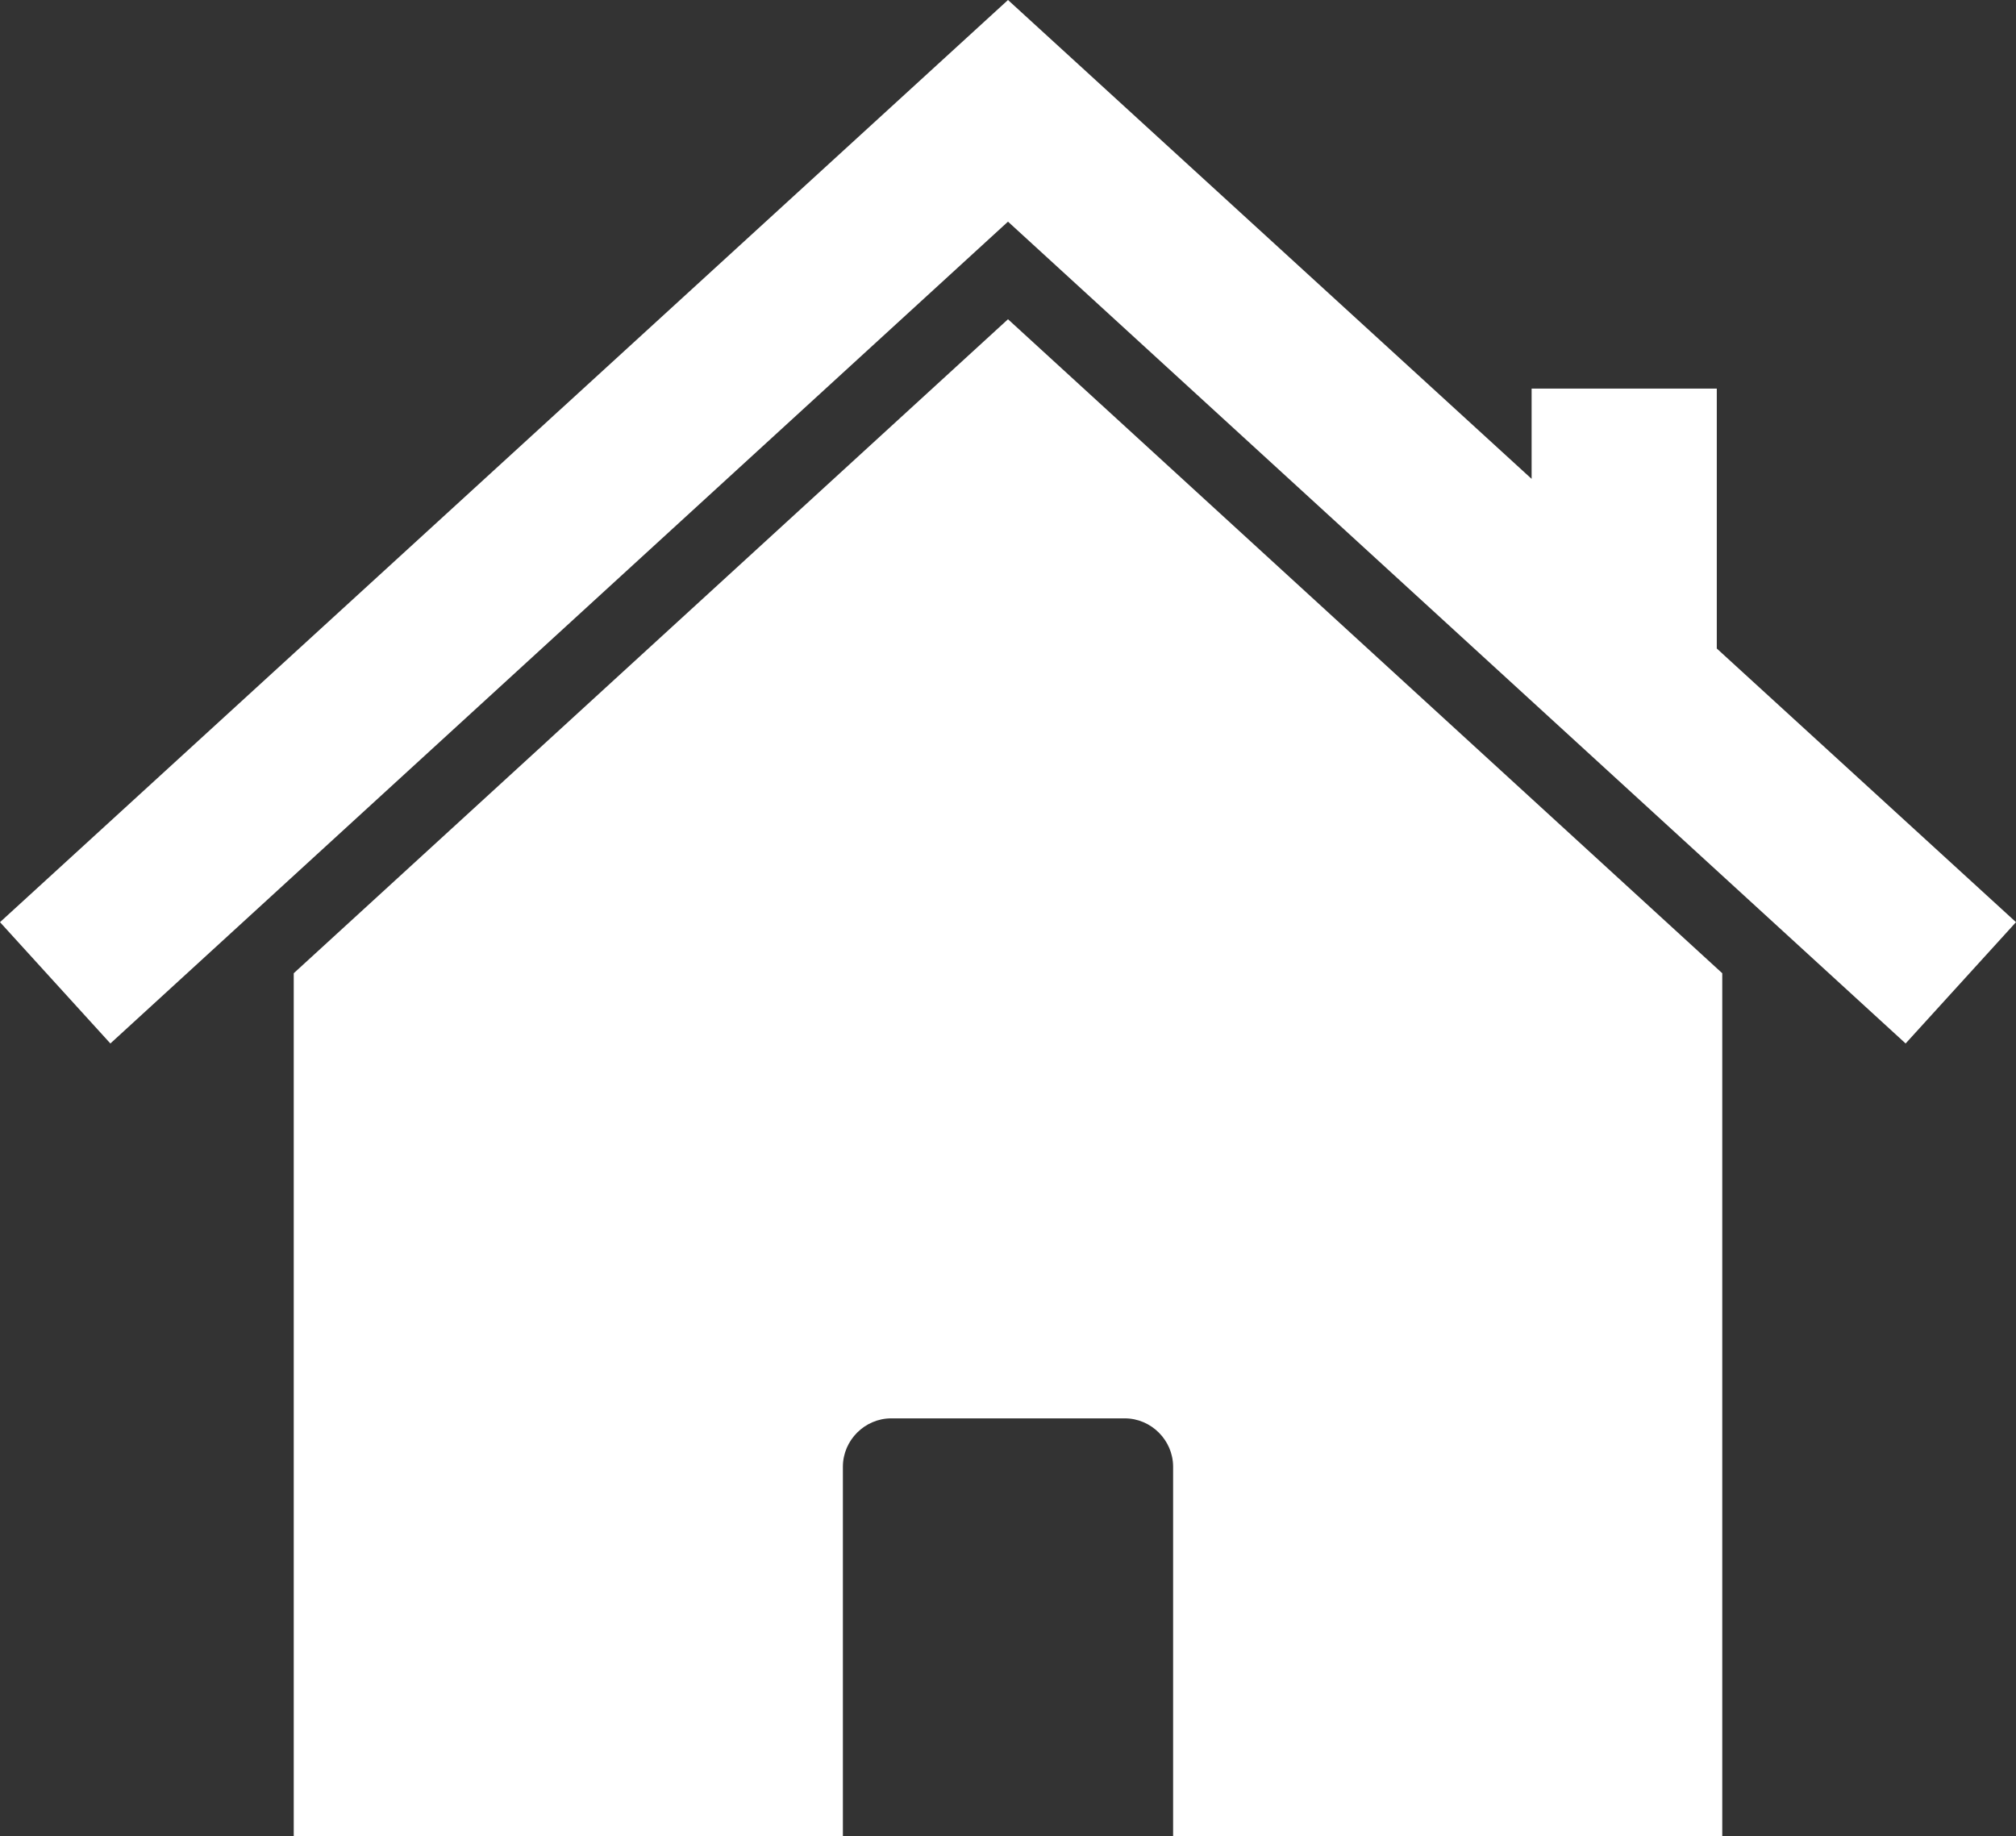
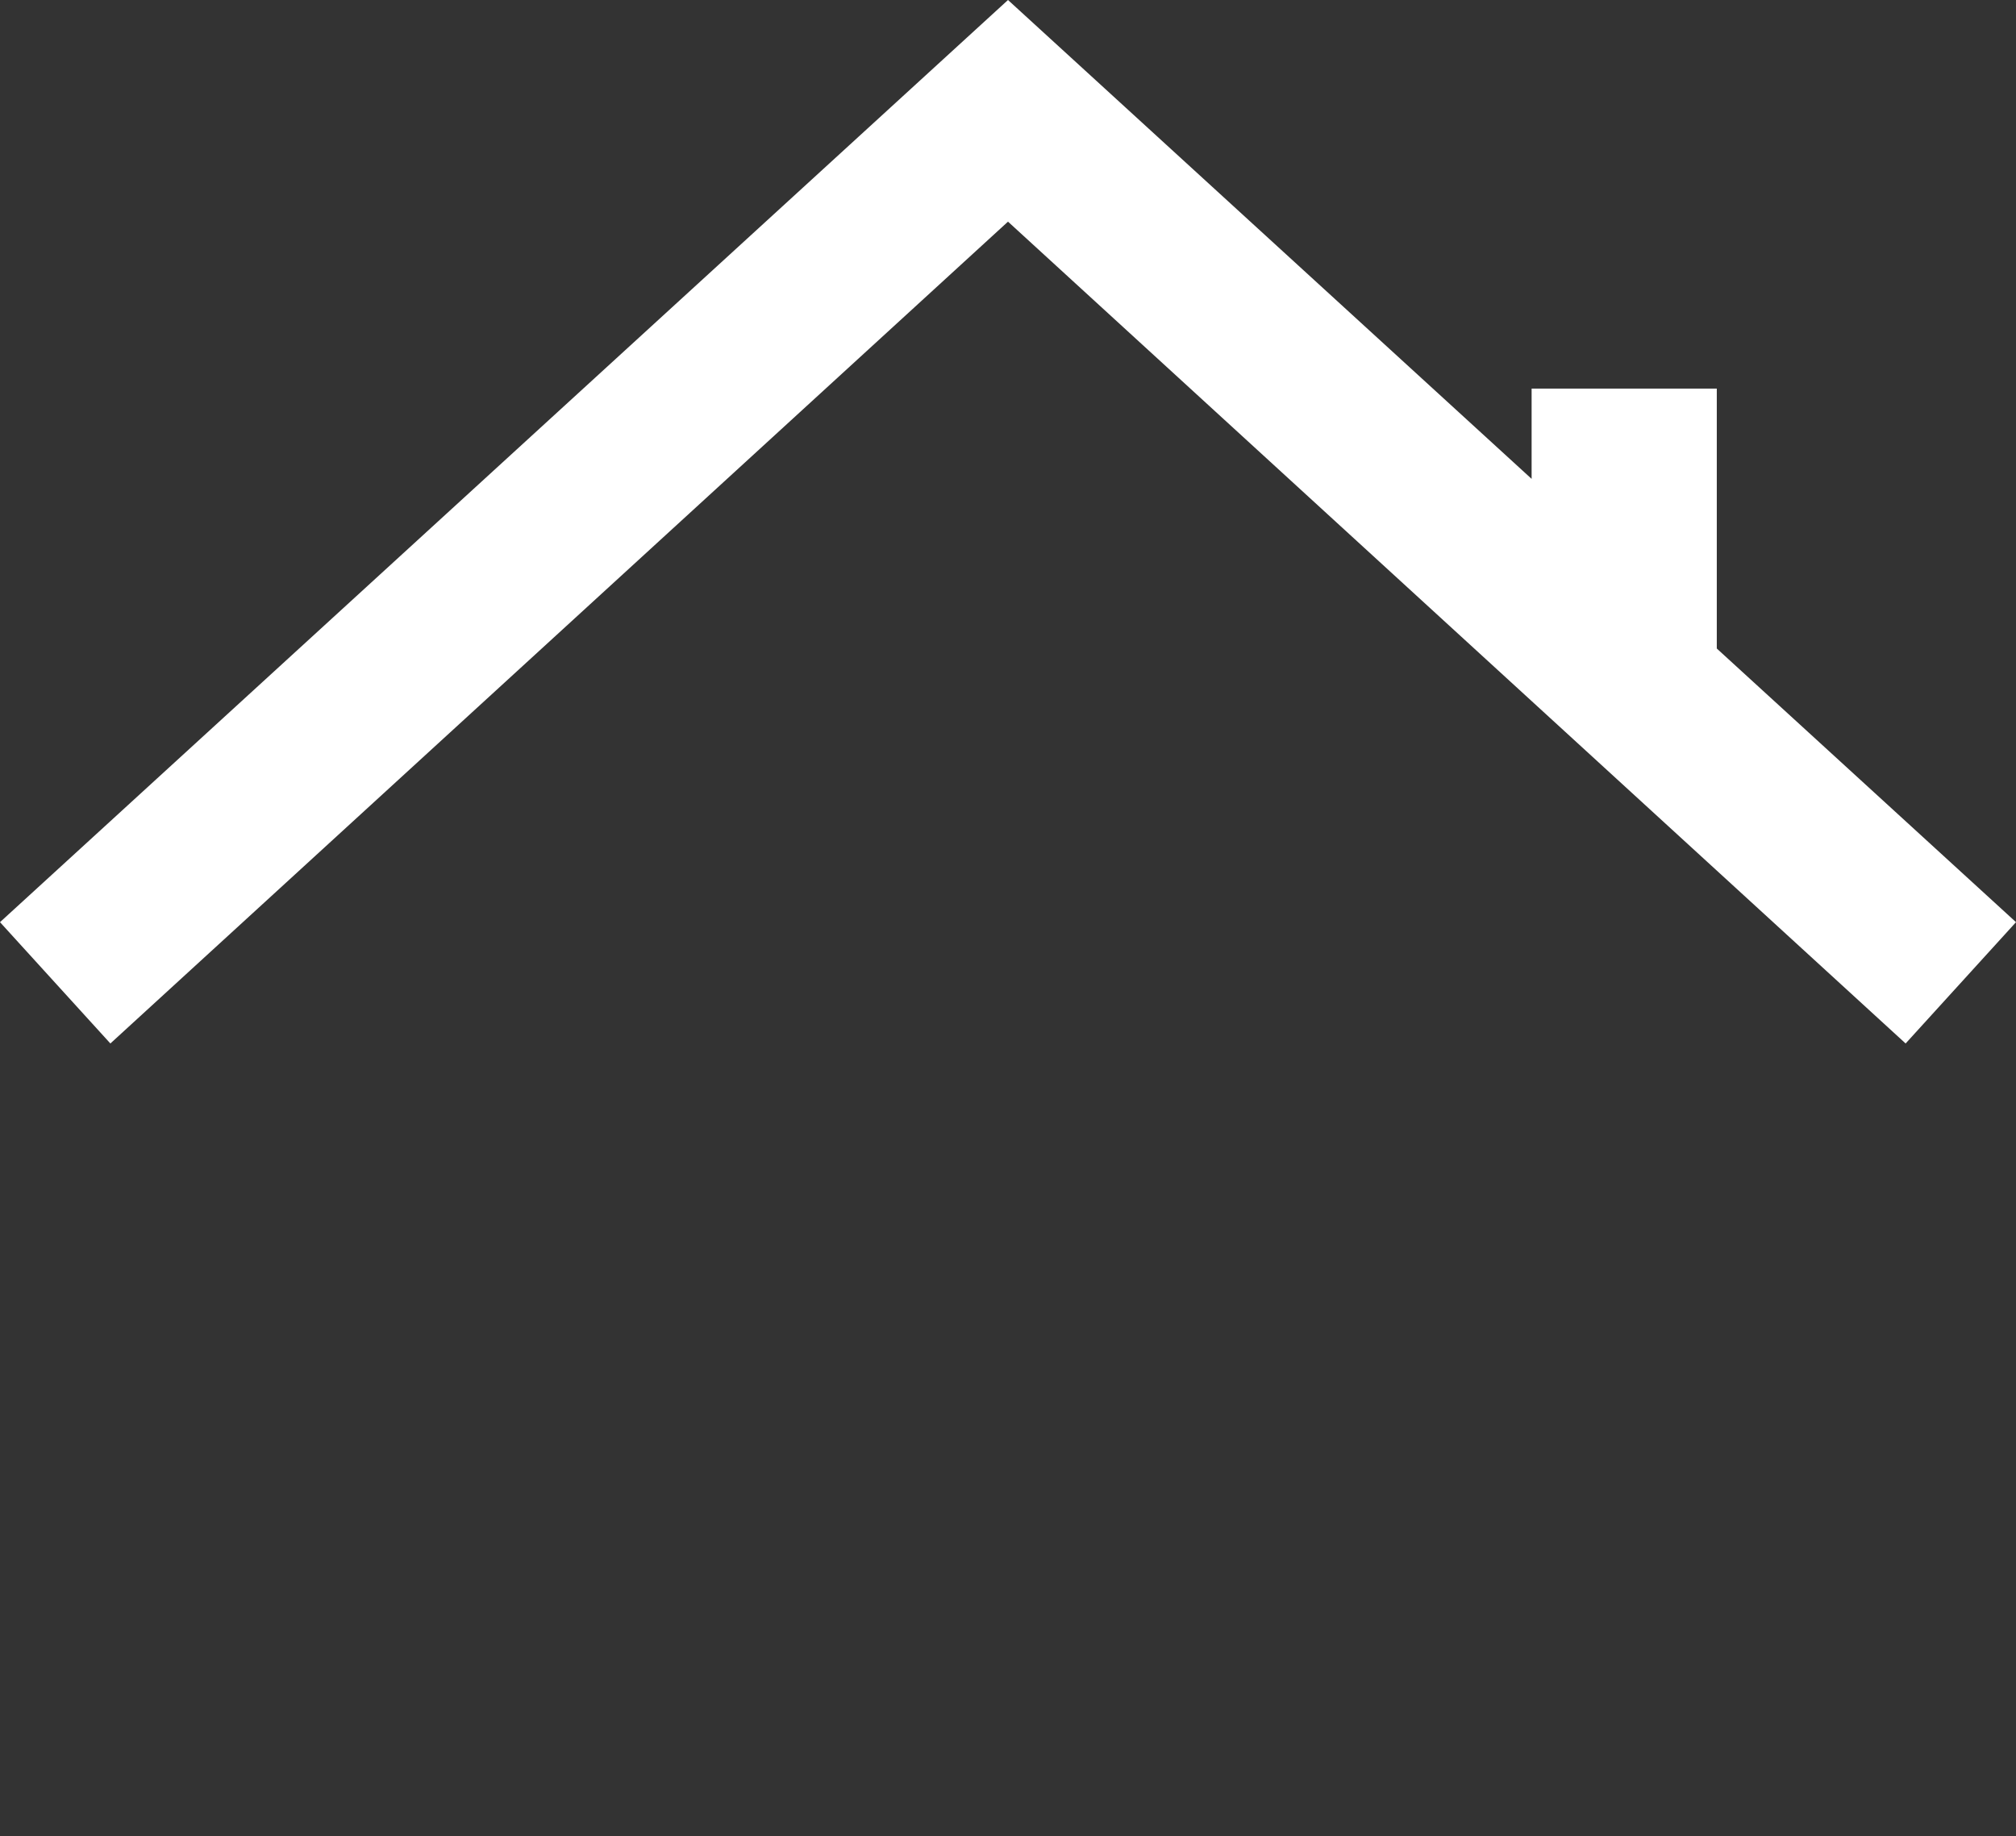
<svg xmlns="http://www.w3.org/2000/svg" version="1.1" id="Layer_1" x="0px" y="0px" viewBox="0 0 221 201.3" style="enable-background:new 0 0 221 201.3;" xml:space="preserve" width="221" height="201.3">
  <rect x="0" y="0" width="221" height="201.3" fill="#333333" stroke="none" />
  <style type="text/css">
	.st0{fill:#FFFFFF;}
</style>
  <g>
-     <path class="st0" d="M188.8,106.7v94.6h-60.2v-40.5c0-2.9-2.4-5.3-5.3-5.3H97.7c-2.9,0-5.3,2.4-5.3,5.3v40.5H32.2v-94.6L110.5,35   L188.8,106.7z" />
    <polygon class="st0" points="0,101.1 110.5,0 167.9,52.5 167.9,42.6 188.2,42.6 188.2,71.1 221,101.1 208.9,114.4 110.5,24.3    12.1,114.4  " />
  </g>
</svg>